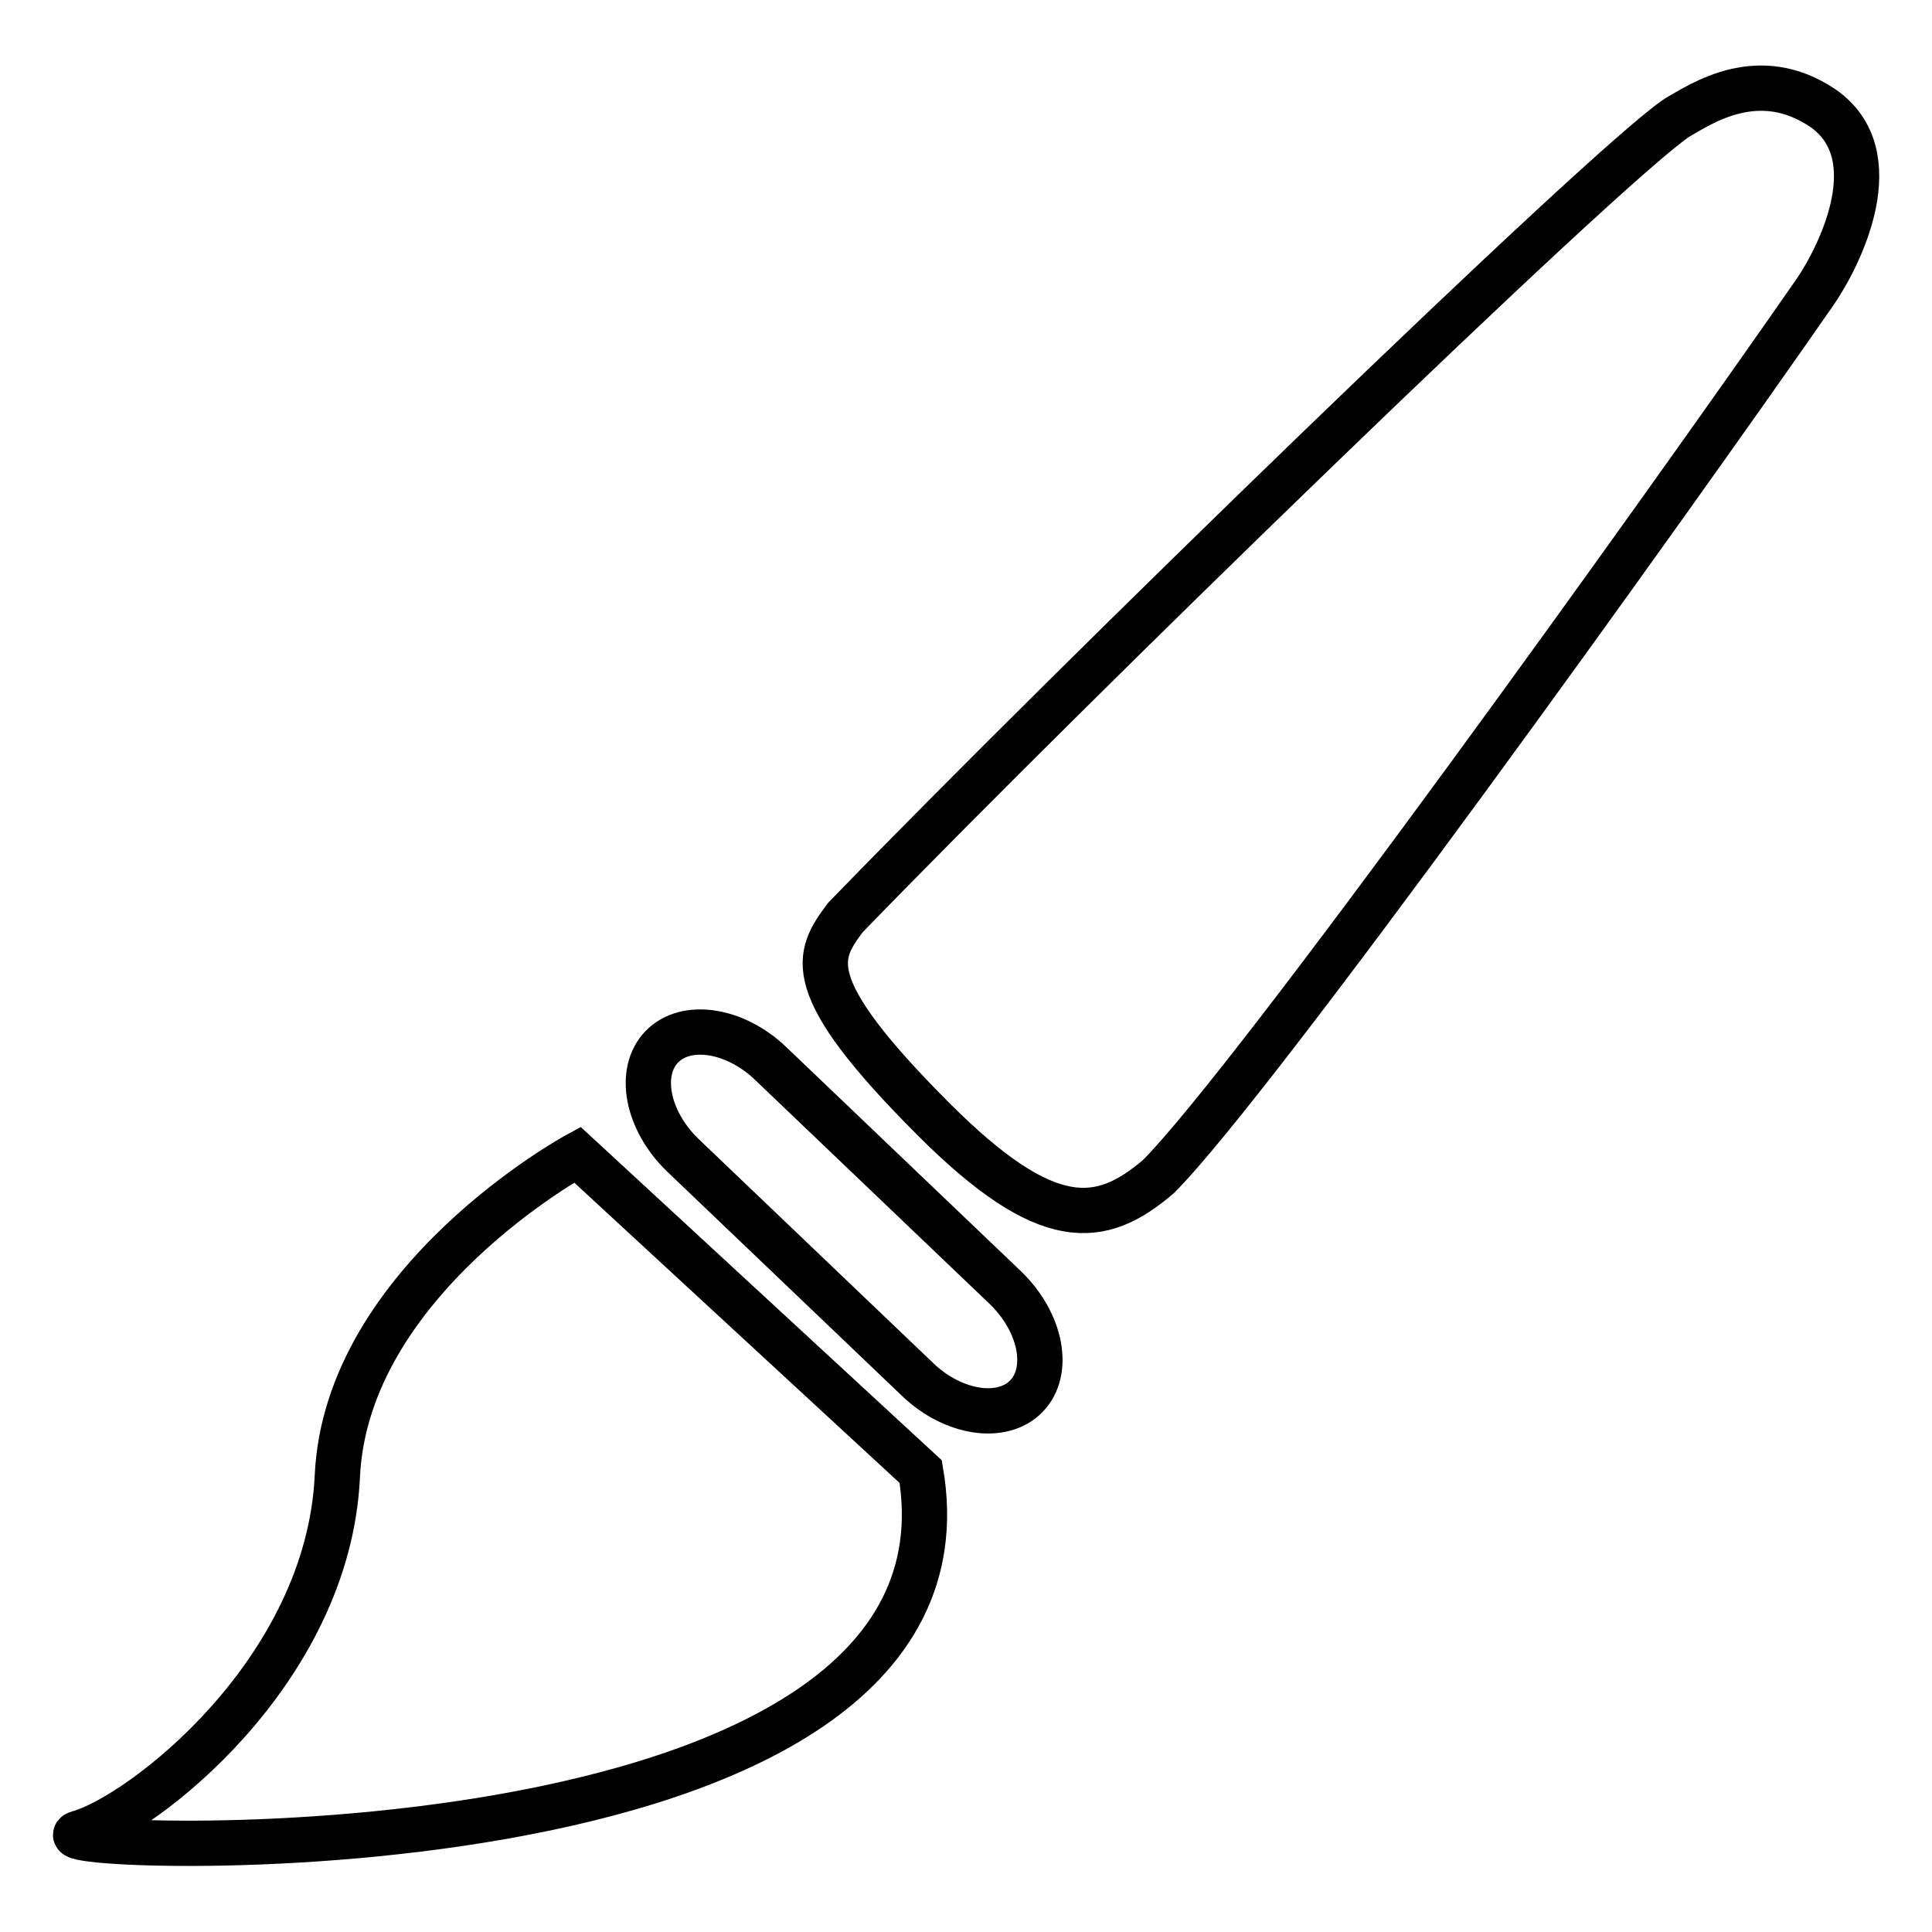
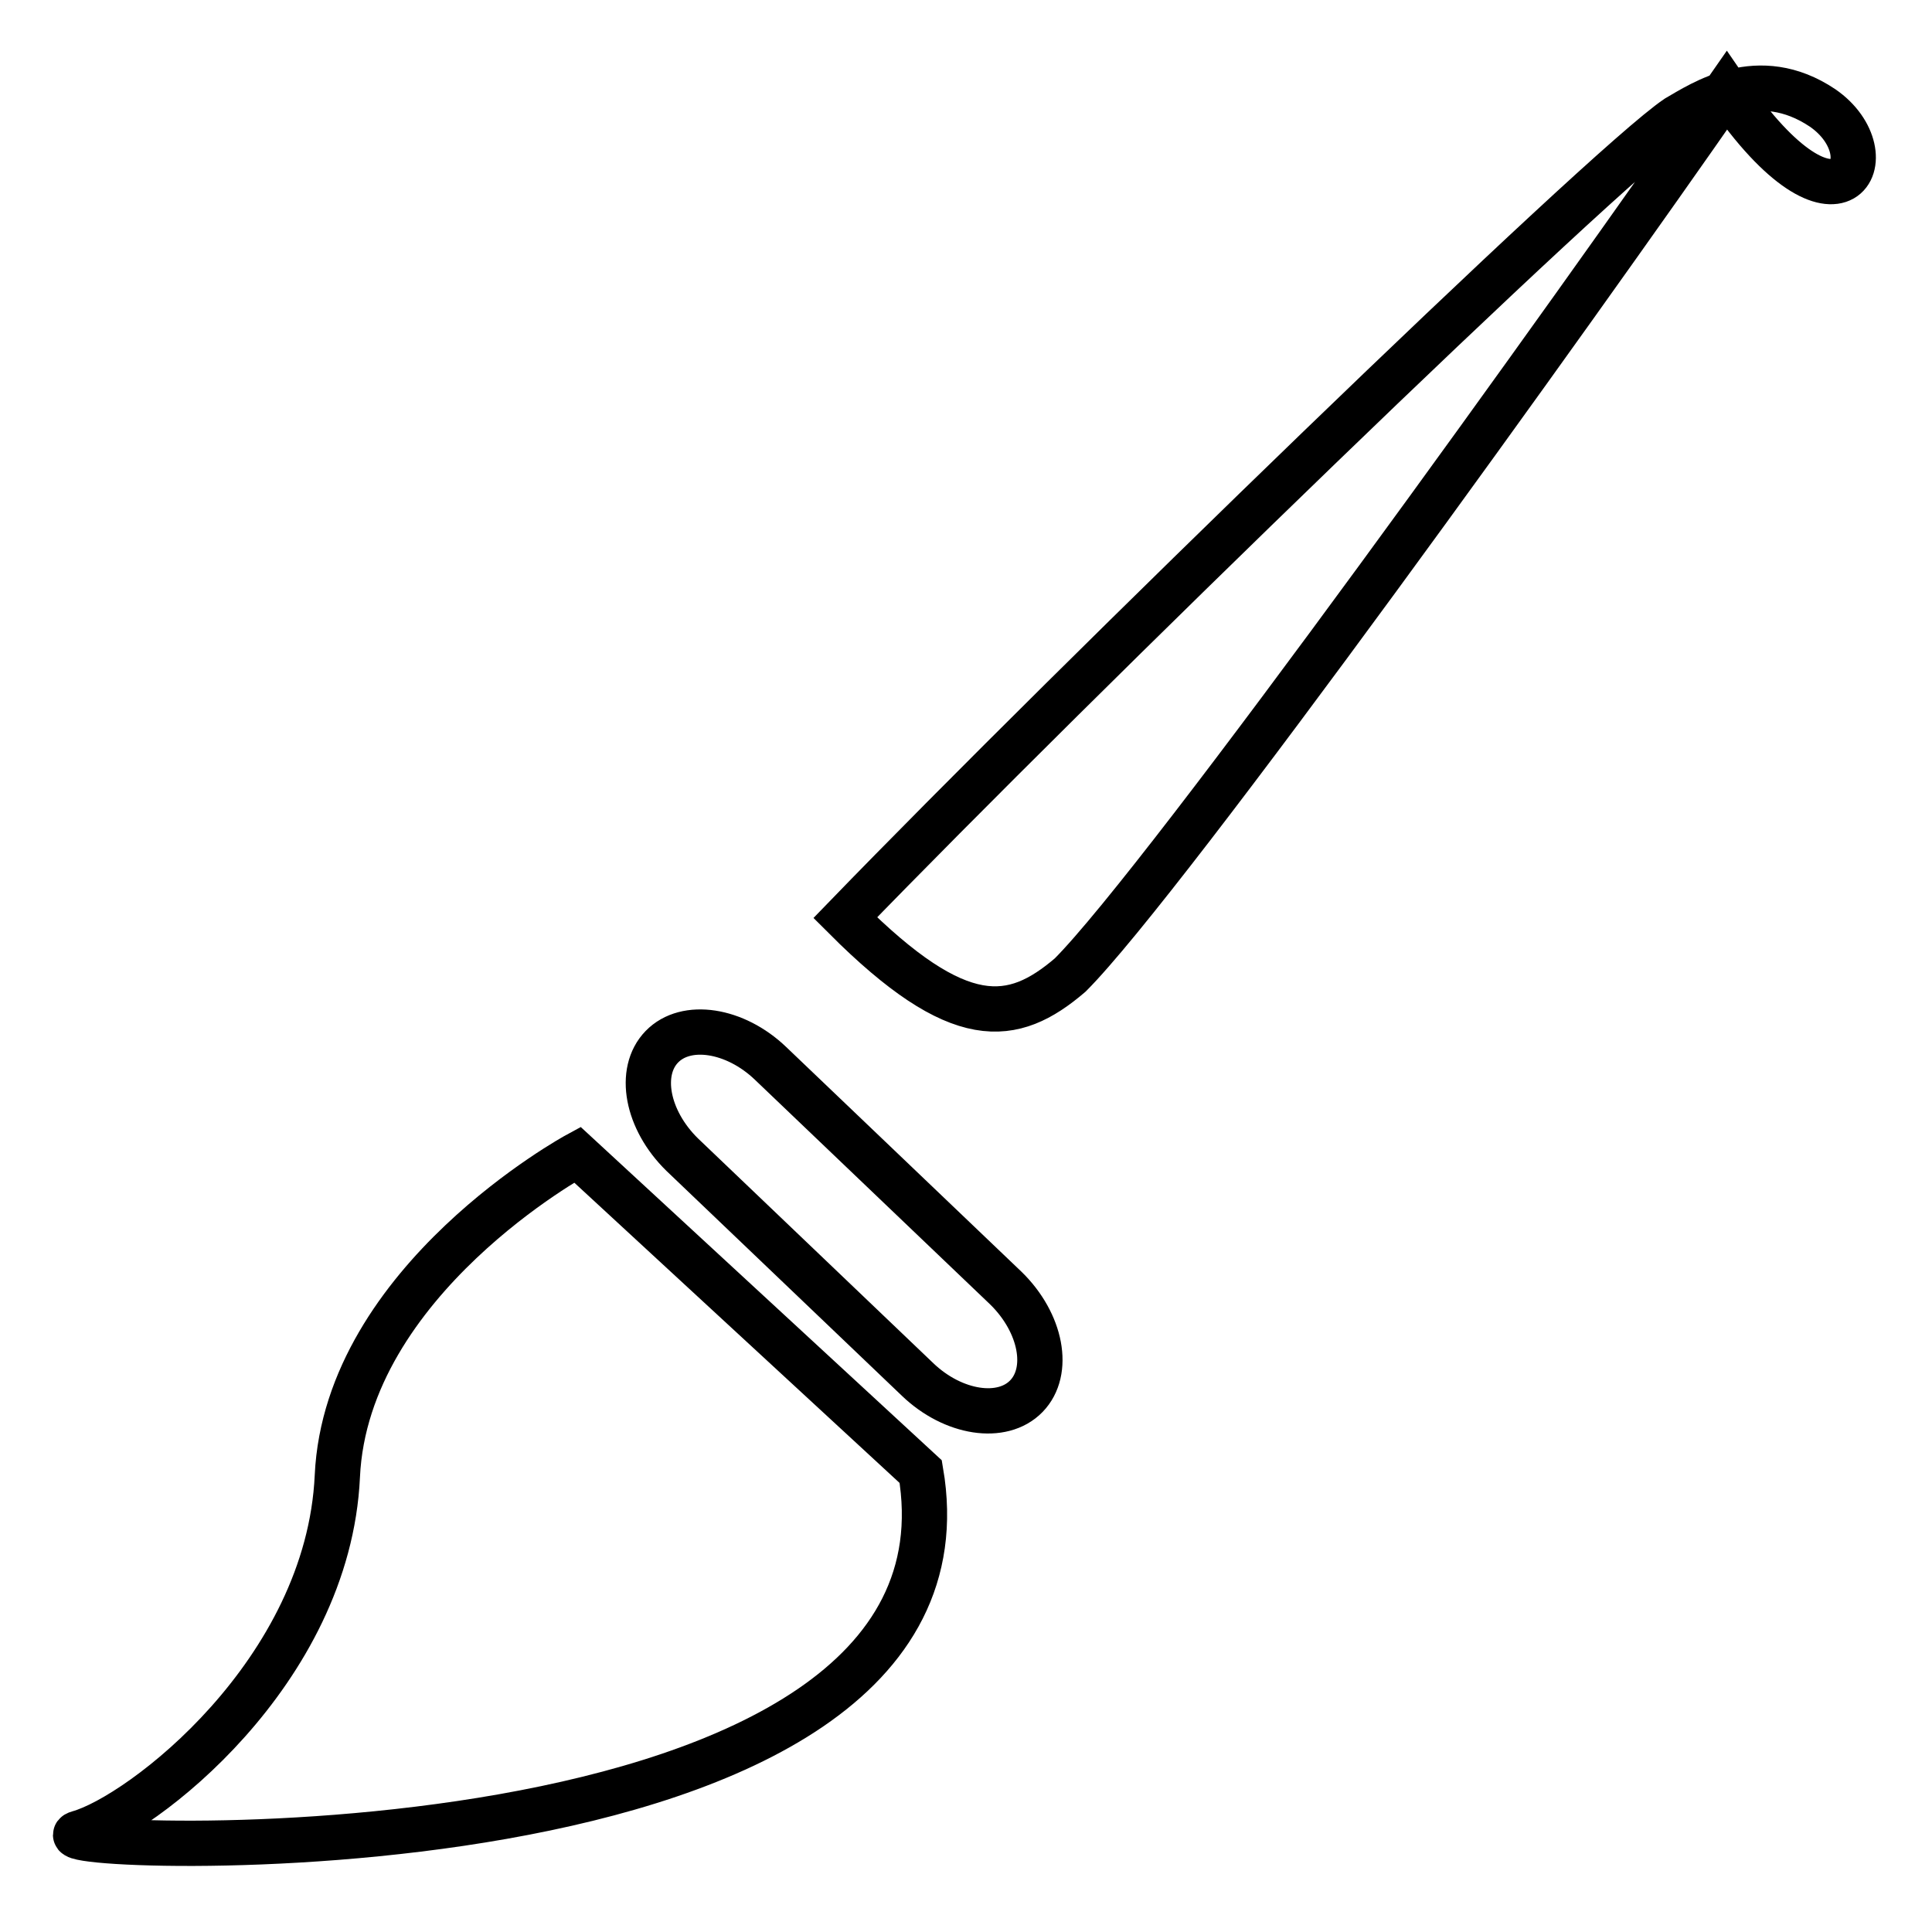
<svg xmlns="http://www.w3.org/2000/svg" version="1.1" x="0px" y="0px" viewBox="0 0 256 256" enable-background="new 0 0 256 256" xml:space="preserve">
  <g>
-     <path stroke-width="6" fill-opacity="0" stroke="#000000" d="M76.5,153c0,0-30.6,16.6-31.8,42.6c-1.2,26-26,45-34.3,47.3c-8.3,2.4,121.1,7.7,111.6-47.9L76.5,153 L76.5,153z M133.3,170.7c4.7,4.6,5.9,11,2.7,14.3s-9.7,2.3-14.4-2.2L90.4,153c-4.7-4.6-5.9-11-2.7-14.3c3.2-3.3,9.7-2.3,14.4,2.2 L133.3,170.7L133.3,170.7z M241.5,14.3c-8.5-5.7-16-0.6-19.3,1.3c-9.8,6.6-79.8,74.6-110.2,106c-3.7,5-6.2,8.8,11.7,26.7 c15.1,15.1,22.2,14.1,29.8,7.6c12.7-12.7,67-88.4,87-117.2C243.8,33.9,250.5,20.5,241.5,14.3L241.5,14.3z" />
+     <path stroke-width="6" fill-opacity="0" stroke="#000000" d="M76.5,153c0,0-30.6,16.6-31.8,42.6c-1.2,26-26,45-34.3,47.3c-8.3,2.4,121.1,7.7,111.6-47.9L76.5,153 L76.5,153z M133.3,170.7c4.7,4.6,5.9,11,2.7,14.3s-9.7,2.3-14.4-2.2L90.4,153c-4.7-4.6-5.9-11-2.7-14.3c3.2-3.3,9.7-2.3,14.4,2.2 L133.3,170.7L133.3,170.7z M241.5,14.3c-8.5-5.7-16-0.6-19.3,1.3c-9.8,6.6-79.8,74.6-110.2,106c15.1,15.1,22.2,14.1,29.8,7.6c12.7-12.7,67-88.4,87-117.2C243.8,33.9,250.5,20.5,241.5,14.3L241.5,14.3z" />
  </g>
</svg>